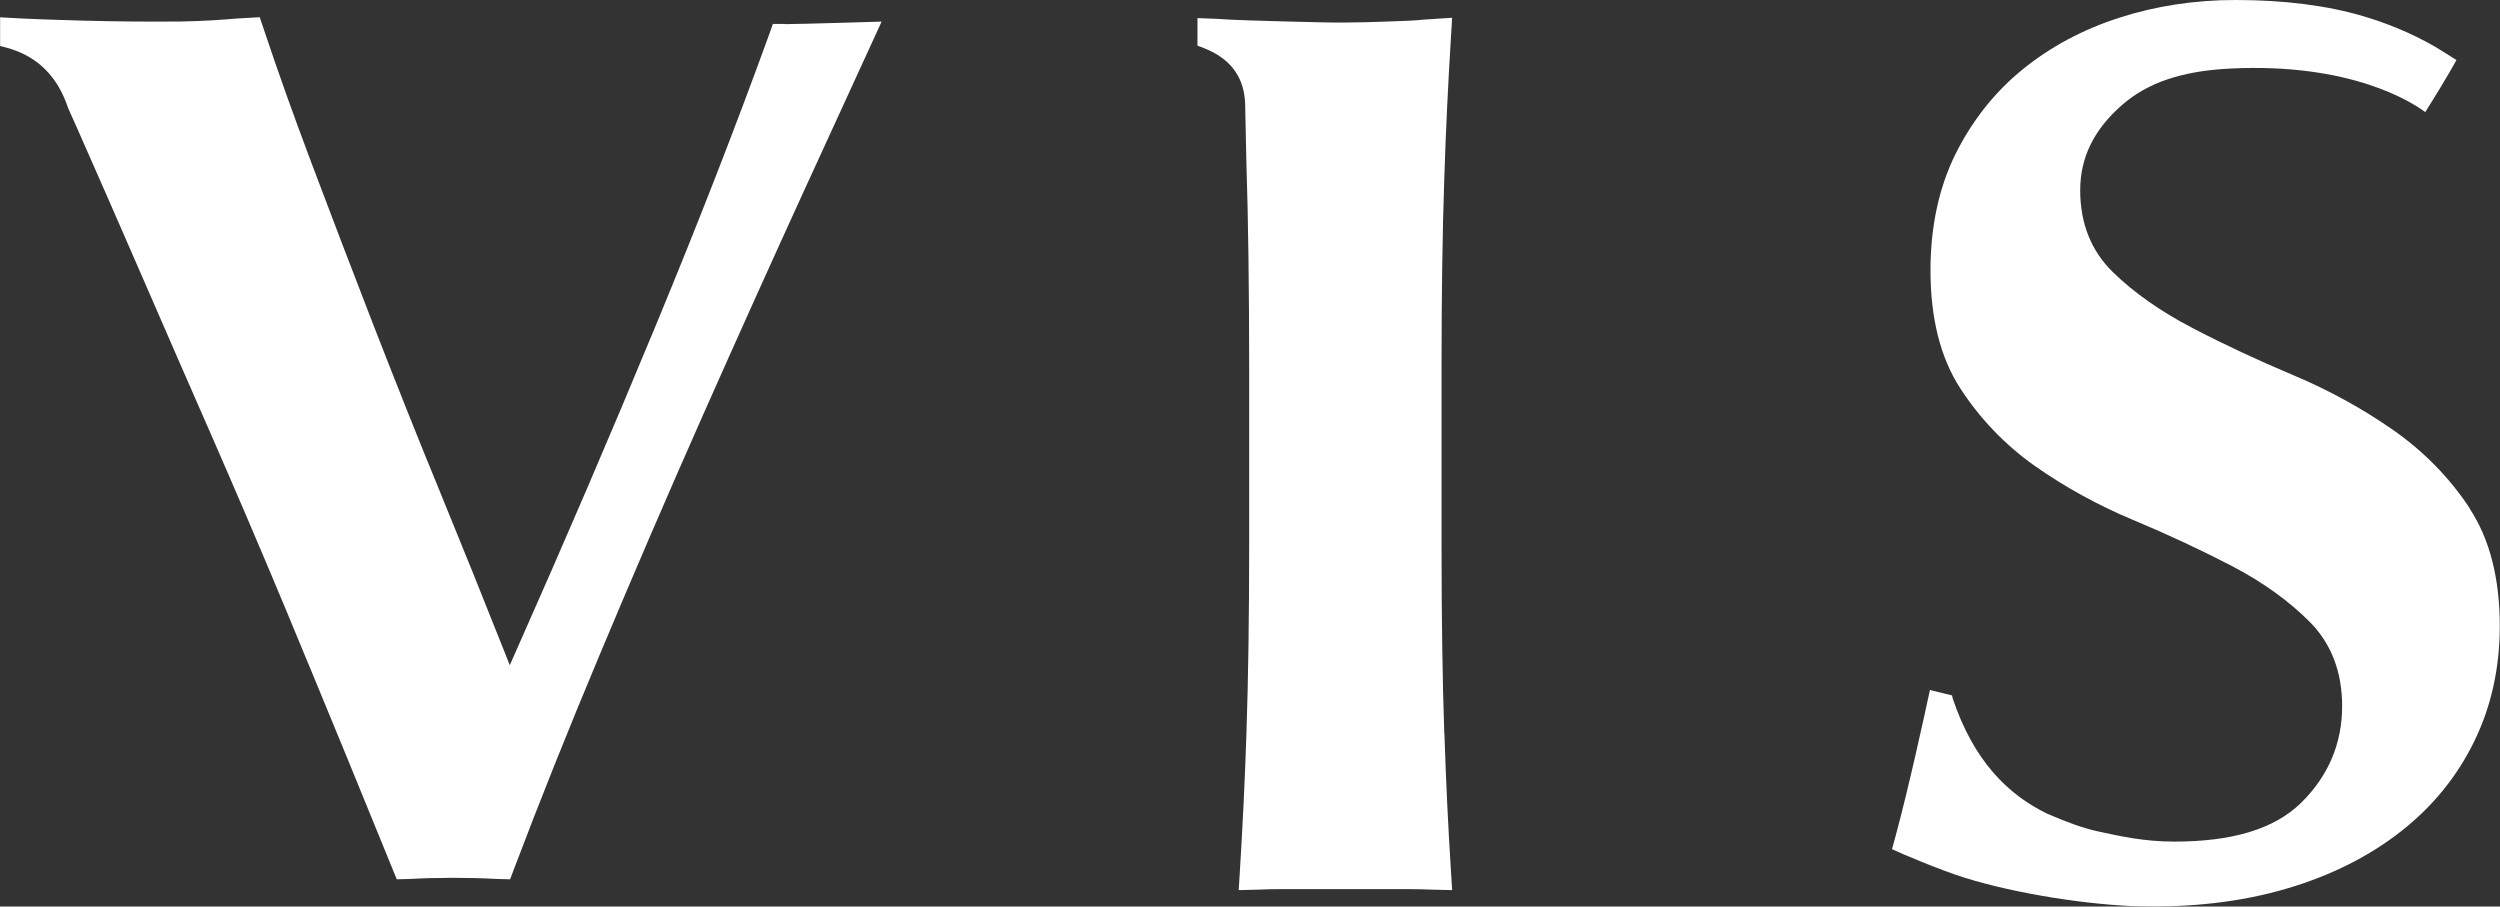
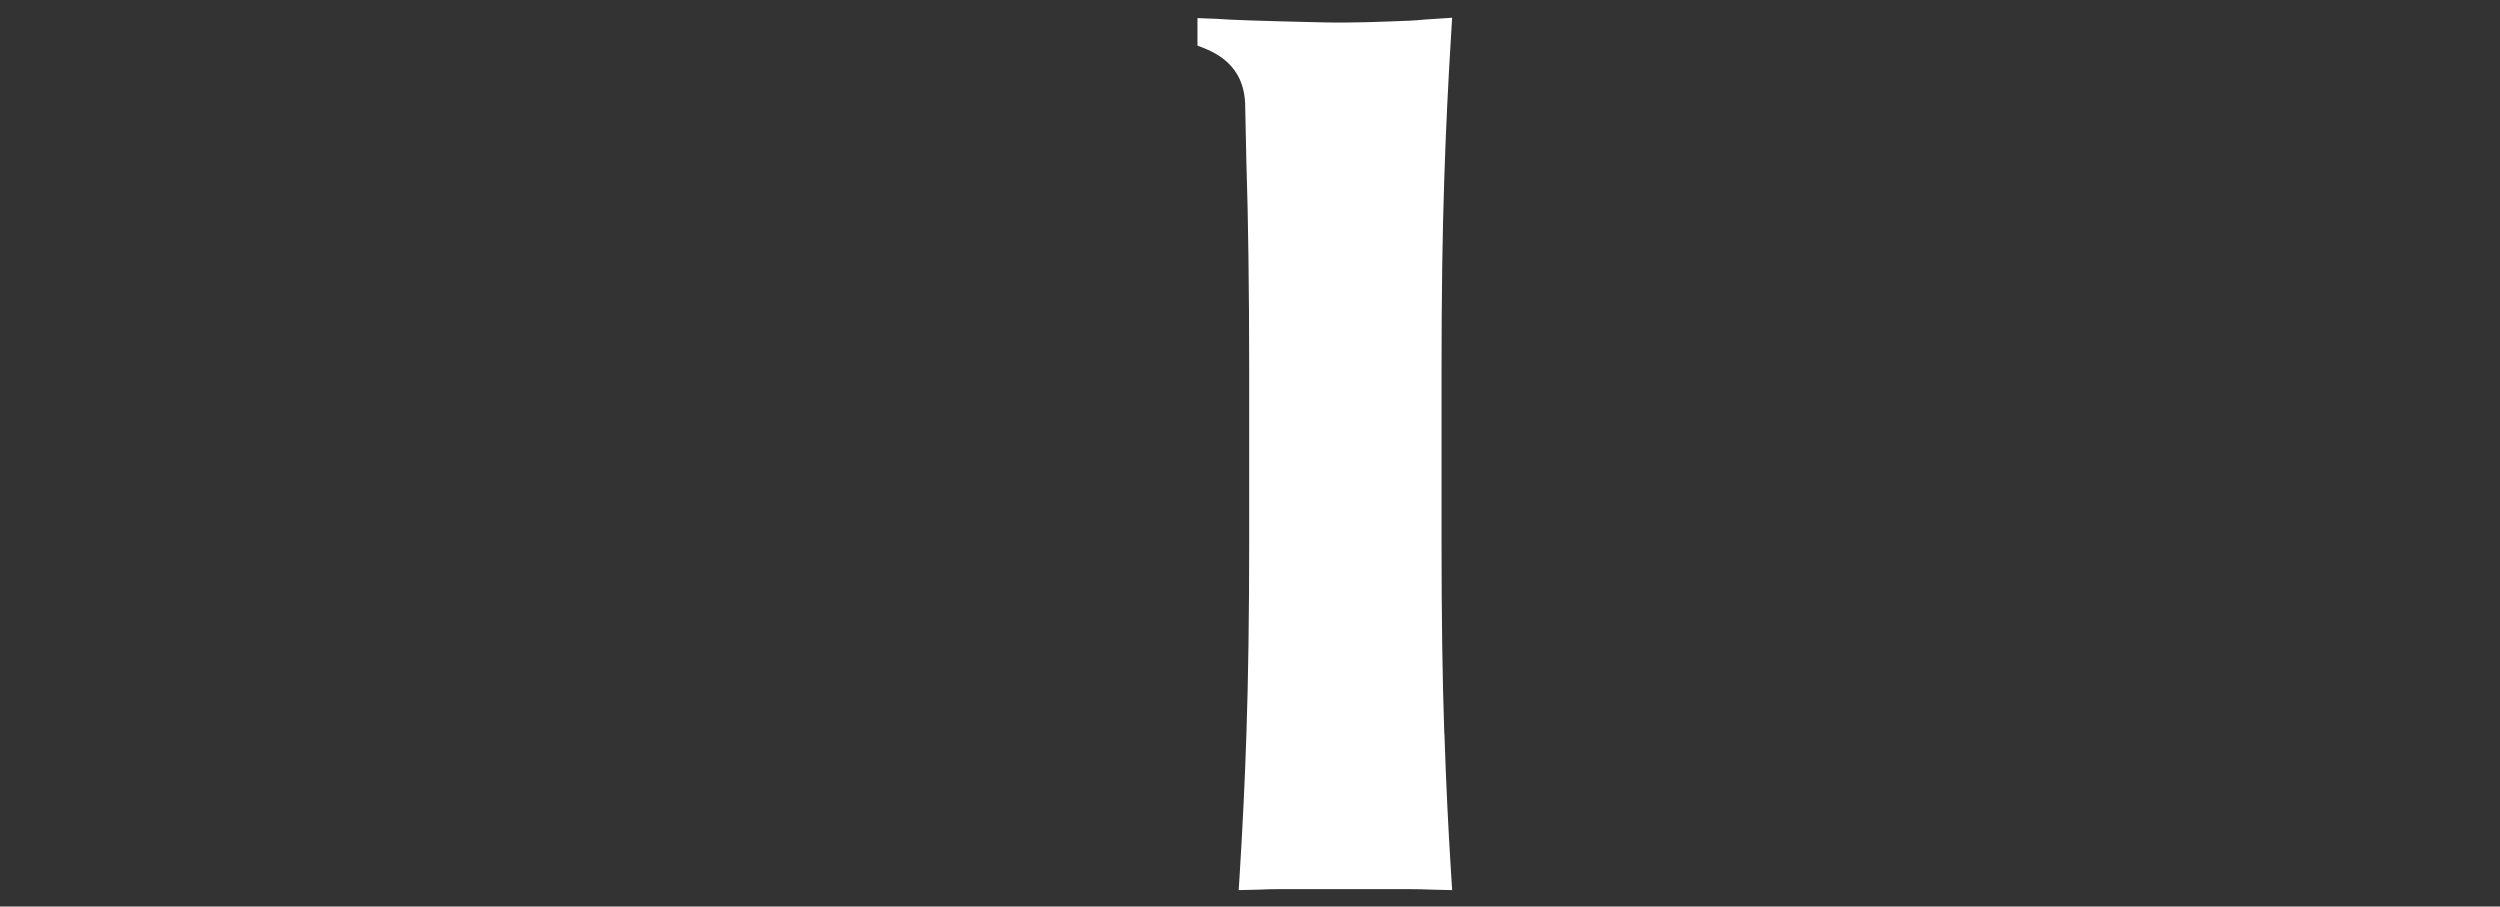
<svg xmlns="http://www.w3.org/2000/svg" id="_レイヤー_2" viewBox="0 0 226.77 82.23">
  <rect x="0" y="0" width="226.77" height="82.23" fill="#333333" stroke="none" />
  <defs>
    <style>.cls-1{fill:#ffffff;}</style>
  </defs>
  <g id="logo">
    <g>
-       <path class="cls-1" d="m224.04,46.13c-1.83-2.78-4.17-5.17-6.94-7.11-2.79-1.95-5.83-3.62-9.04-4.97-3.28-1.38-6.38-2.83-9.19-4.3-2.85-1.48-5.28-3.18-7.21-5.06-1.97-1.92-2.97-4.42-2.97-7.43s1.28-5.55,3.81-7.75c2.33-2.03,5.44-3.07,9.78-3.29,10.95-.55,16.51,3.05,17.71,3.95l1.22-1.97c.26-.43.51-.84.96-1.61l.65-1.14-1.15-.73c-2.1-1.33-4.53-2.42-7.23-3.23-3.31-.99-7.24-1.49-11.67-1.49-3.69,0-7.23.54-10.54,1.61-3.3,1.06-6.25,2.64-8.78,4.7-2.52,2.05-4.56,4.63-6.07,7.66-1.5,3.03-2.27,6.58-2.27,10.55,0,4.33.9,7.92,2.68,10.67,1.79,2.77,4.06,5.14,6.75,7.05,2.73,1.92,5.73,3.58,8.92,4.91,3.23,1.35,6.28,2.78,9.06,4.23,2.79,1.46,5.15,3.17,7.03,5.07,1.93,1.96,2.9,4.52,2.9,7.6,0,3.39-1.25,6.34-3.72,8.77-2.48,2.43-6.35,3.52-11.5,3.52-2.77,0-4.96-.5-6.9-.92-1.43-.31-2.78-.82-4.63-1.61-3.59-1.74-6.68-4.81-8.58-10.47l-.05-.26-2.01-.49c-.52,2.42-1.95,8.95-3.1,13.19l-.34,1.25c.83.39,4.36,1.89,6.6,2.59,4.77,1.49,11.4,2.48,15.84,2.59,4.55.1,9.11-.34,13.47-1.64,3.94-1.17,7.4-2.91,10.27-5.17,2.85-2.23,5.08-4.97,6.62-8.13,1.55-3.15,2.33-6.68,2.33-10.49,0-4.32-.92-7.91-2.74-10.66Z" />
      <path class="cls-1" d="m131.01,66.58c-.17-4.93-.25-10.74-.25-17.27v-15.91c0-6.53.08-12.34.25-17.27.14-4.35.35-8.67.61-12.86l.1-1.66-2.45.16c-.49.05-.99.09-1.5.11-2.55.1-5.18.21-7.71.15-5.44-.12-8.69-.23-9.65-.32-.34-.02-1.13-.03-1.79-.07v2.5c1.48.54,4.33,1.65,4.33,5.56l.11,5.14c.16,4.73.25,11.67.25,18.56v15.91c0,6.44-.08,12.25-.25,17.27-.14,4.29-.35,8.51-.6,12.56l-.1,1.6,1.72-.04c.74-.04,1.52-.05,2.32-.05h11.28c.8,0,1.58.02,2.32.05l1.72.04-.1-1.6c-.26-4.07-.46-8.3-.6-12.56Z" />
-       <path class="cls-1" d="m71.21,2.17h-1.1s-.35.98-.35.98c-3.06,8.43-6.43,17.09-10.32,26.48-4.03,9.74-8.29,19.66-12.66,29.49l-.54,1.22-.49-1.24c-1.89-4.77-3.89-9.74-5.95-14.76-1.91-4.64-3.85-9.52-5.96-14.94-1.88-4.84-3.75-9.75-5.58-14.6-1.58-4.19-3.04-8.27-4.33-12.14l-.37-1.1-2.06.12c-1.24.1-2.94.24-5.09.27-6.3.07-12.76-.19-14.59-.28-.67-.03-1.3-.07-1.81-.1v2.6c1.6.39,4.73,1.27,6.17,5.64l.75,1.67c1.83,4.13,3.81,8.65,5.89,13.44,2.09,4.81,4.26,9.79,6.52,14.94,2.16,4.94,4.33,10.02,6.46,15.12,2.05,4.93,3.97,9.58,5.77,13.96l4.42,10.82,1.13-.03c2.49-.14,5.47-.14,7.98,0l1.17.03.39-1.03c2.3-6.08,4.91-12.6,7.75-19.37,3.03-7.23,6.19-14.57,9.4-21.81,3.17-7.14,6.25-13.97,9.15-20.31l7.01-15.28s-7.14.22-8.75.23Z" />
    </g>
  </g>
</svg>